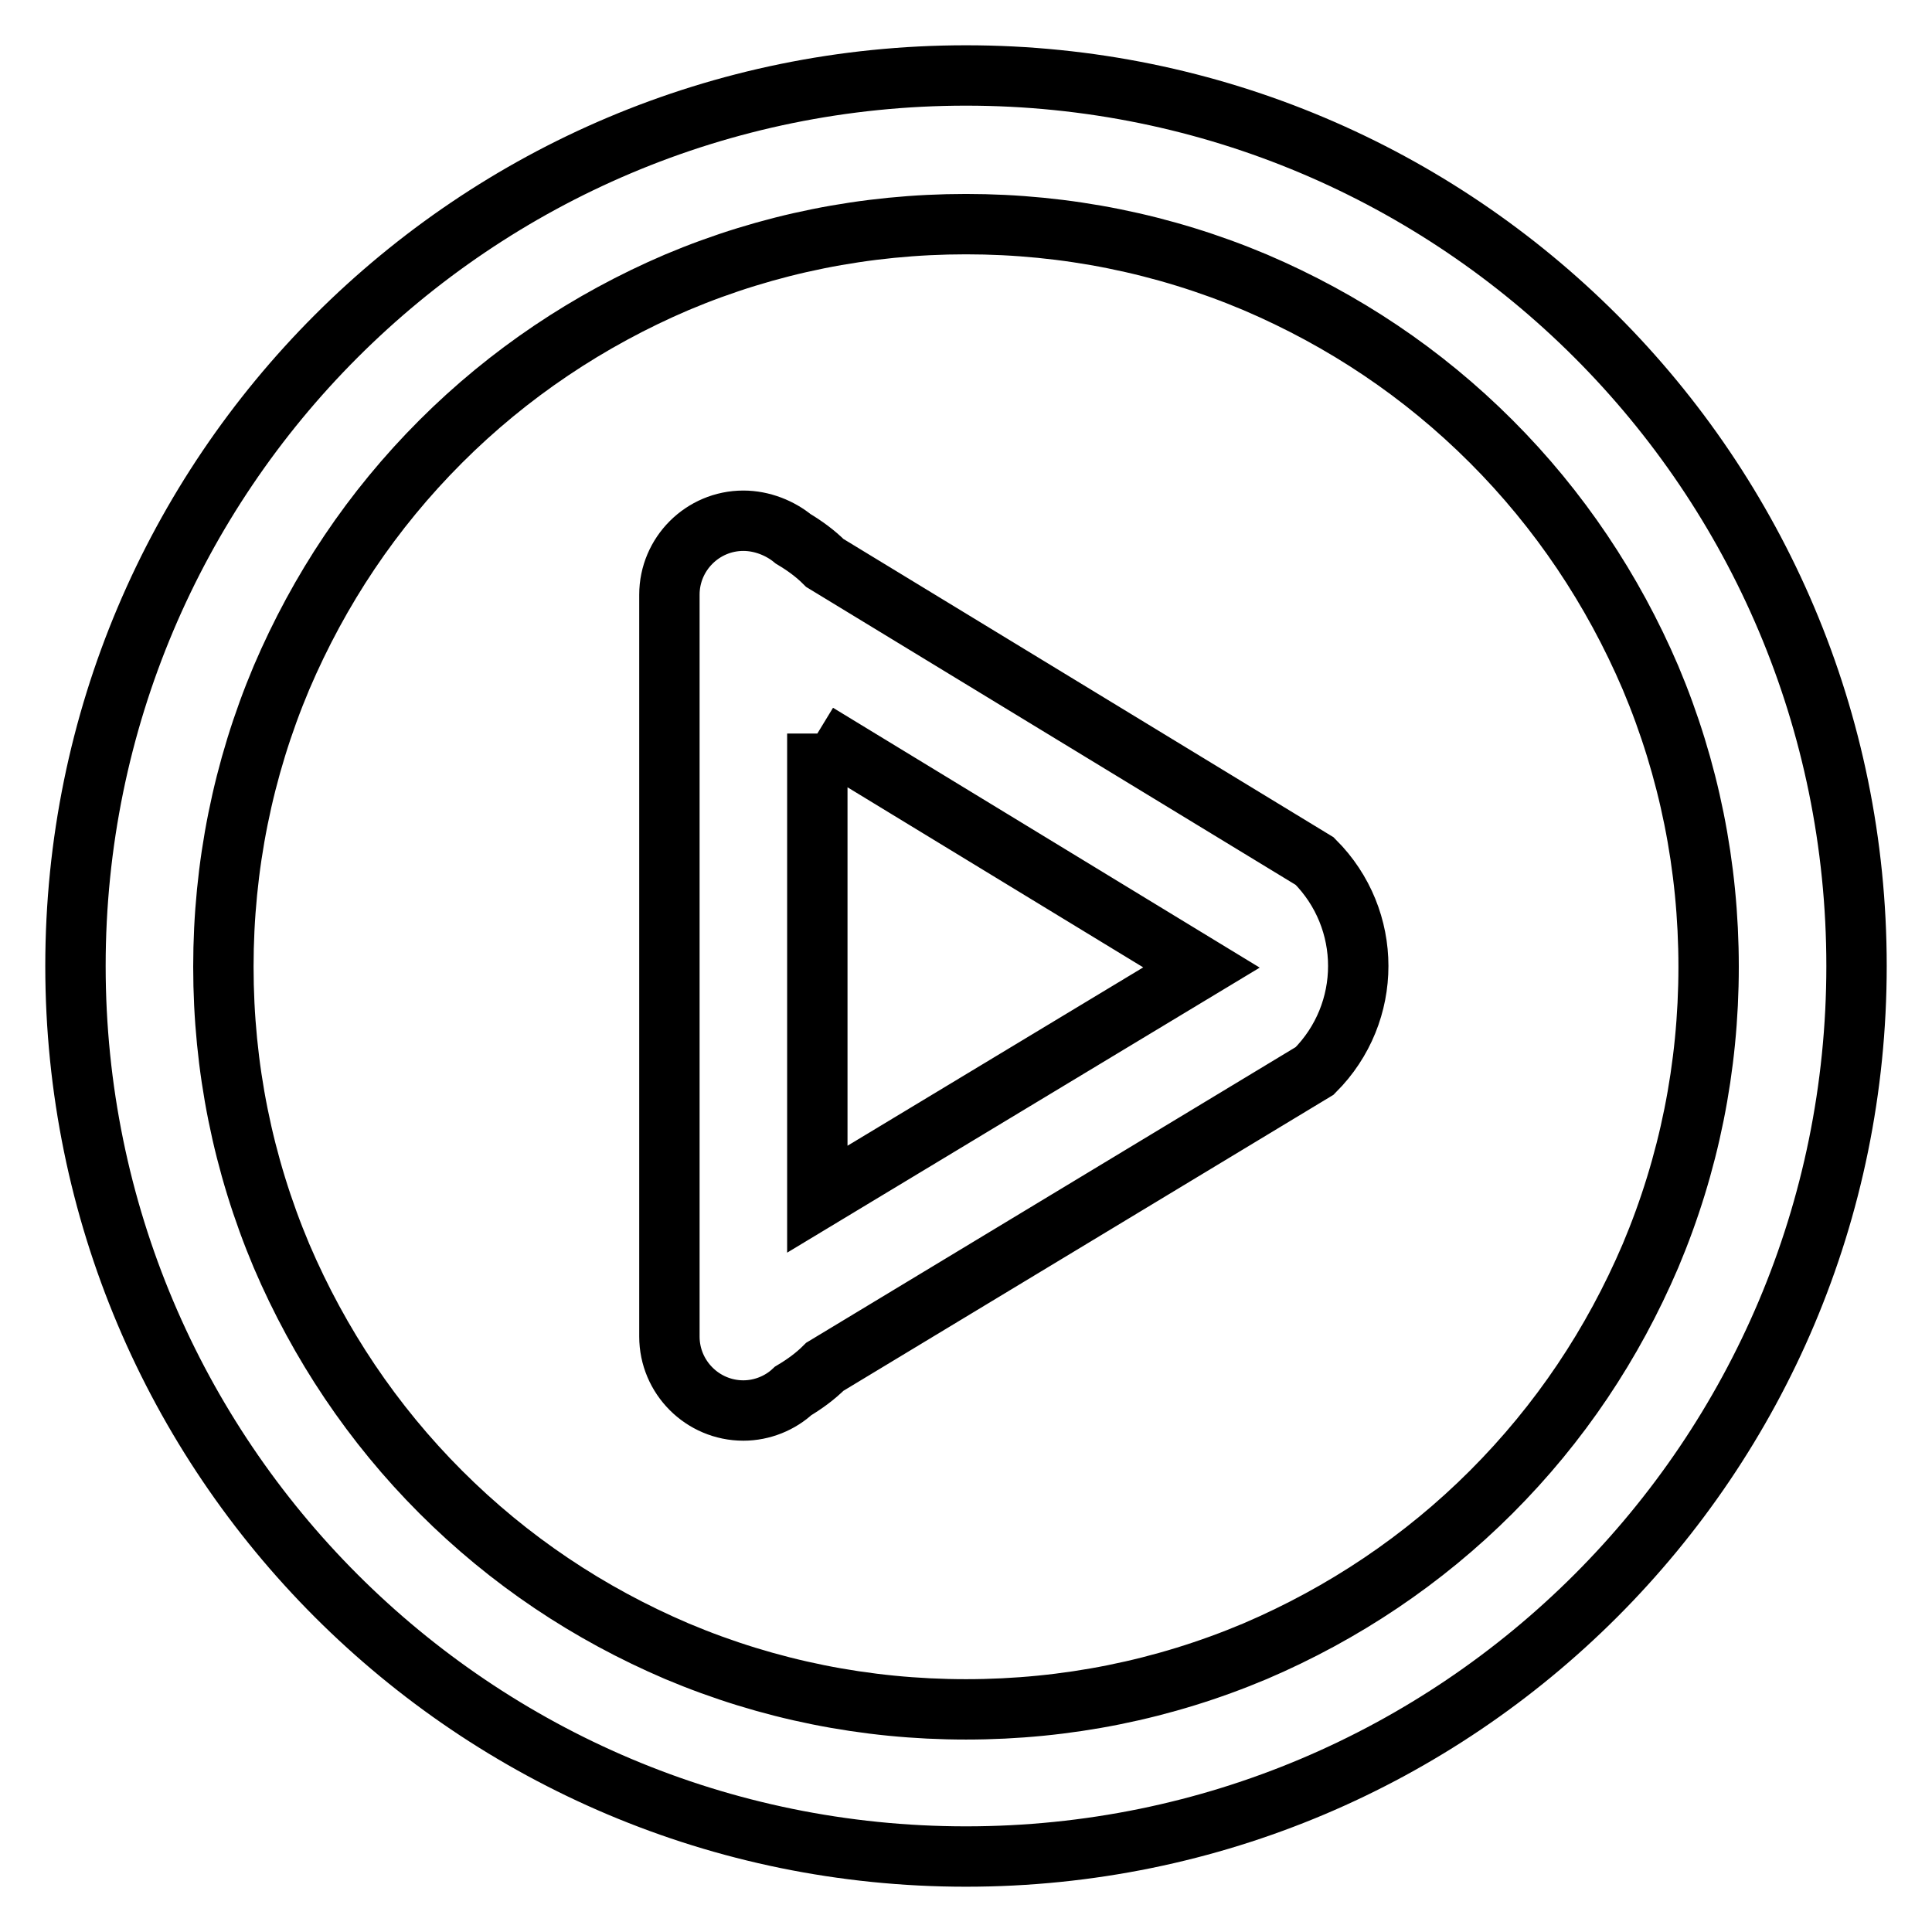
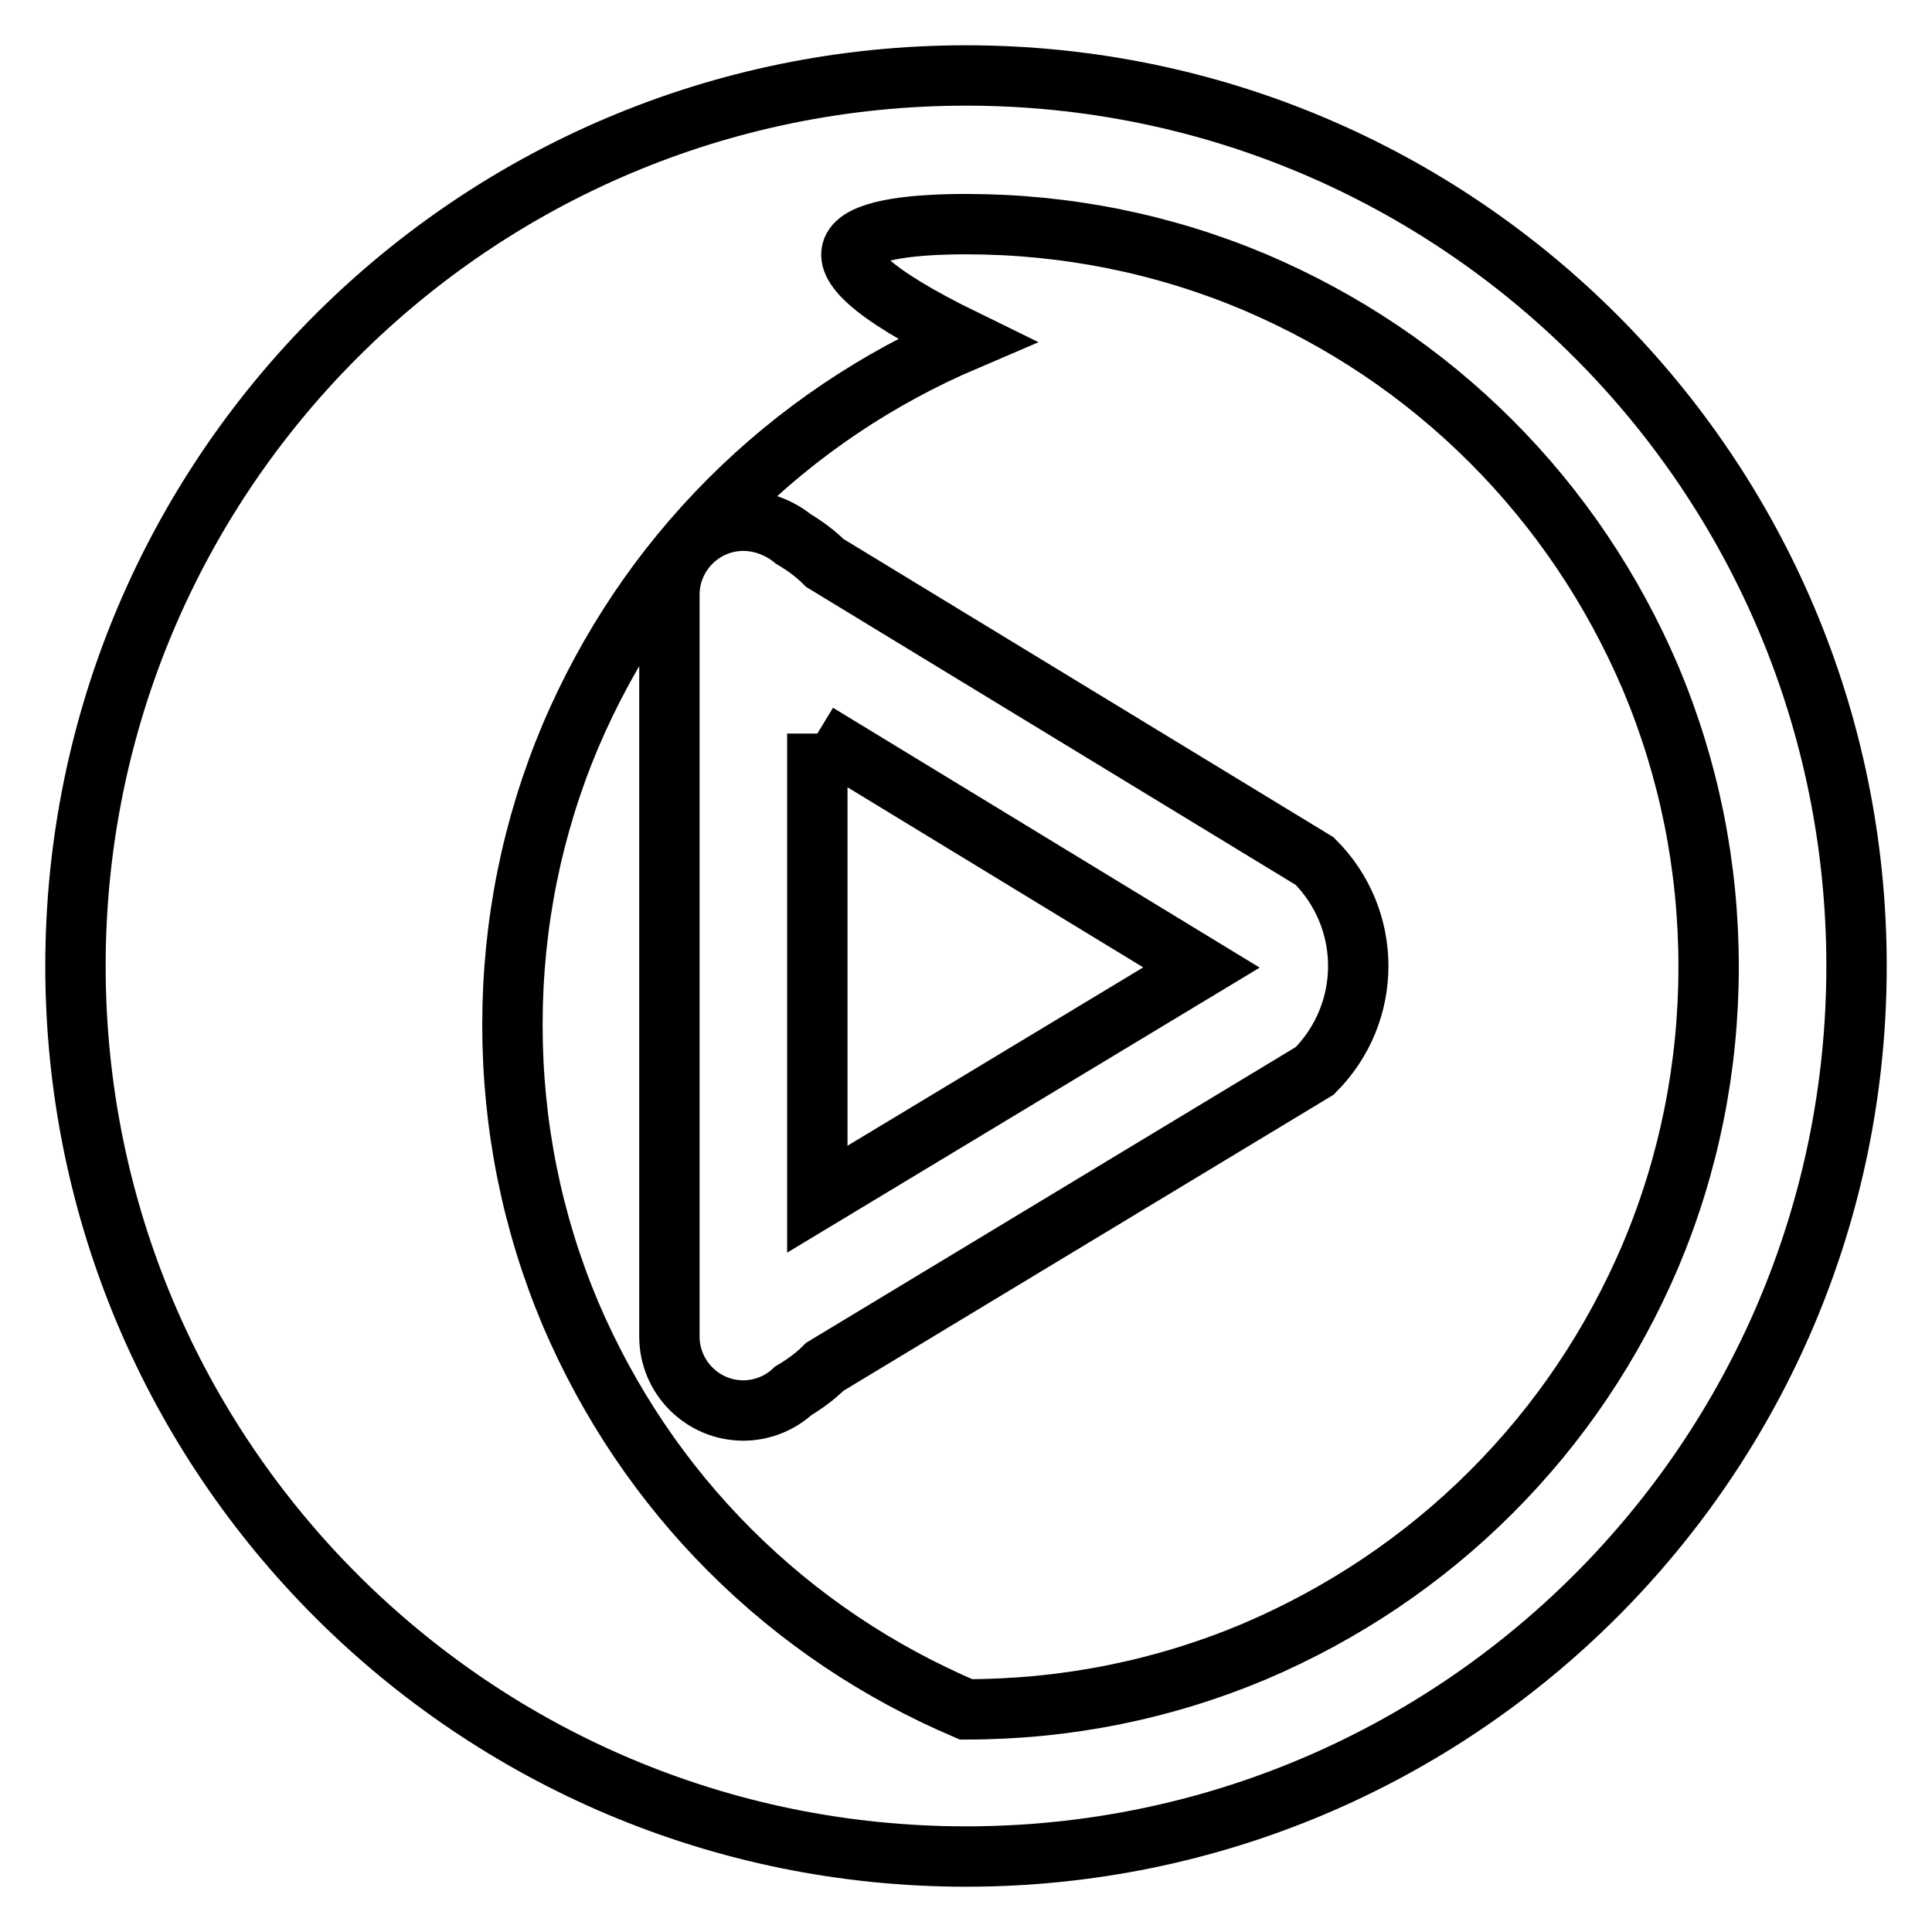
<svg xmlns="http://www.w3.org/2000/svg" version="1.1" x="0px" y="0px" viewBox="0 0 256 256" enable-background="new 0 0 256 256" xml:space="preserve">
  <g>
-     <path stroke-width="8" fill-opacity="0" stroke="#000000" d="M108.3,97.2l50.9,31l-50.9,30.7V97.2 M98.5,69c-5.4,0-9.8,4.4-9.8,9.8v98.3c0,5.4,4.4,9.8,9.8,9.8 c2.5,0,4.9-1,6.6-2.6c1.5-0.9,2.9-1.9,4.2-3.2l64.9-39.2c7.7-7.7,7.7-20.1,0-27.8l-64.9-39.5c-1.3-1.3-2.7-2.3-4.2-3.2 C103.4,70,101,69,98.5,69L98.5,69z M128,29.7c13.3,0,26.2,2.6,38.3,7.7c11.7,5,22.2,12,31.3,21.1c9,9,16.1,19.6,21.1,31.3 c5.1,12.1,7.7,25,7.7,38.3c0,13.3-2.6,26.2-7.7,38.3c-5,11.7-12,22.2-21.1,31.3c-9,9-19.6,16.1-31.3,21.1 c-12.1,5.1-25,7.7-38.3,7.7c-13.3,0-26.2-2.6-38.3-7.7c-11.7-5-22.2-12-31.3-21.1c-9-9-16.1-19.6-21.1-31.3 c-5.1-12.1-7.7-25-7.7-38.3c0-13.3,2.6-26.2,7.7-38.3c5-11.7,12-22.2,21.1-31.3c9-9,19.6-16.1,31.3-21.1 C101.8,32.3,114.7,29.7,128,29.7 M128,10C62.8,10,10,62.8,10,128c0,65.2,52.8,118,118,118s118-52.8,118-118 C246,62.8,193.2,10,128,10L128,10z" />
+     <path stroke-width="8" fill-opacity="0" stroke="#000000" d="M108.3,97.2l50.9,31l-50.9,30.7V97.2 M98.5,69c-5.4,0-9.8,4.4-9.8,9.8v98.3c0,5.4,4.4,9.8,9.8,9.8 c2.5,0,4.9-1,6.6-2.6c1.5-0.9,2.9-1.9,4.2-3.2l64.9-39.2c7.7-7.7,7.7-20.1,0-27.8l-64.9-39.5c-1.3-1.3-2.7-2.3-4.2-3.2 C103.4,70,101,69,98.5,69L98.5,69z M128,29.7c13.3,0,26.2,2.6,38.3,7.7c11.7,5,22.2,12,31.3,21.1c9,9,16.1,19.6,21.1,31.3 c5.1,12.1,7.7,25,7.7,38.3c0,13.3-2.6,26.2-7.7,38.3c-5,11.7-12,22.2-21.1,31.3c-9,9-19.6,16.1-31.3,21.1 c-12.1,5.1-25,7.7-38.3,7.7c-11.7-5-22.2-12-31.3-21.1c-9-9-16.1-19.6-21.1-31.3 c-5.1-12.1-7.7-25-7.7-38.3c0-13.3,2.6-26.2,7.7-38.3c5-11.7,12-22.2,21.1-31.3c9-9,19.6-16.1,31.3-21.1 C101.8,32.3,114.7,29.7,128,29.7 M128,10C62.8,10,10,62.8,10,128c0,65.2,52.8,118,118,118s118-52.8,118-118 C246,62.8,193.2,10,128,10L128,10z" />
  </g>
</svg>